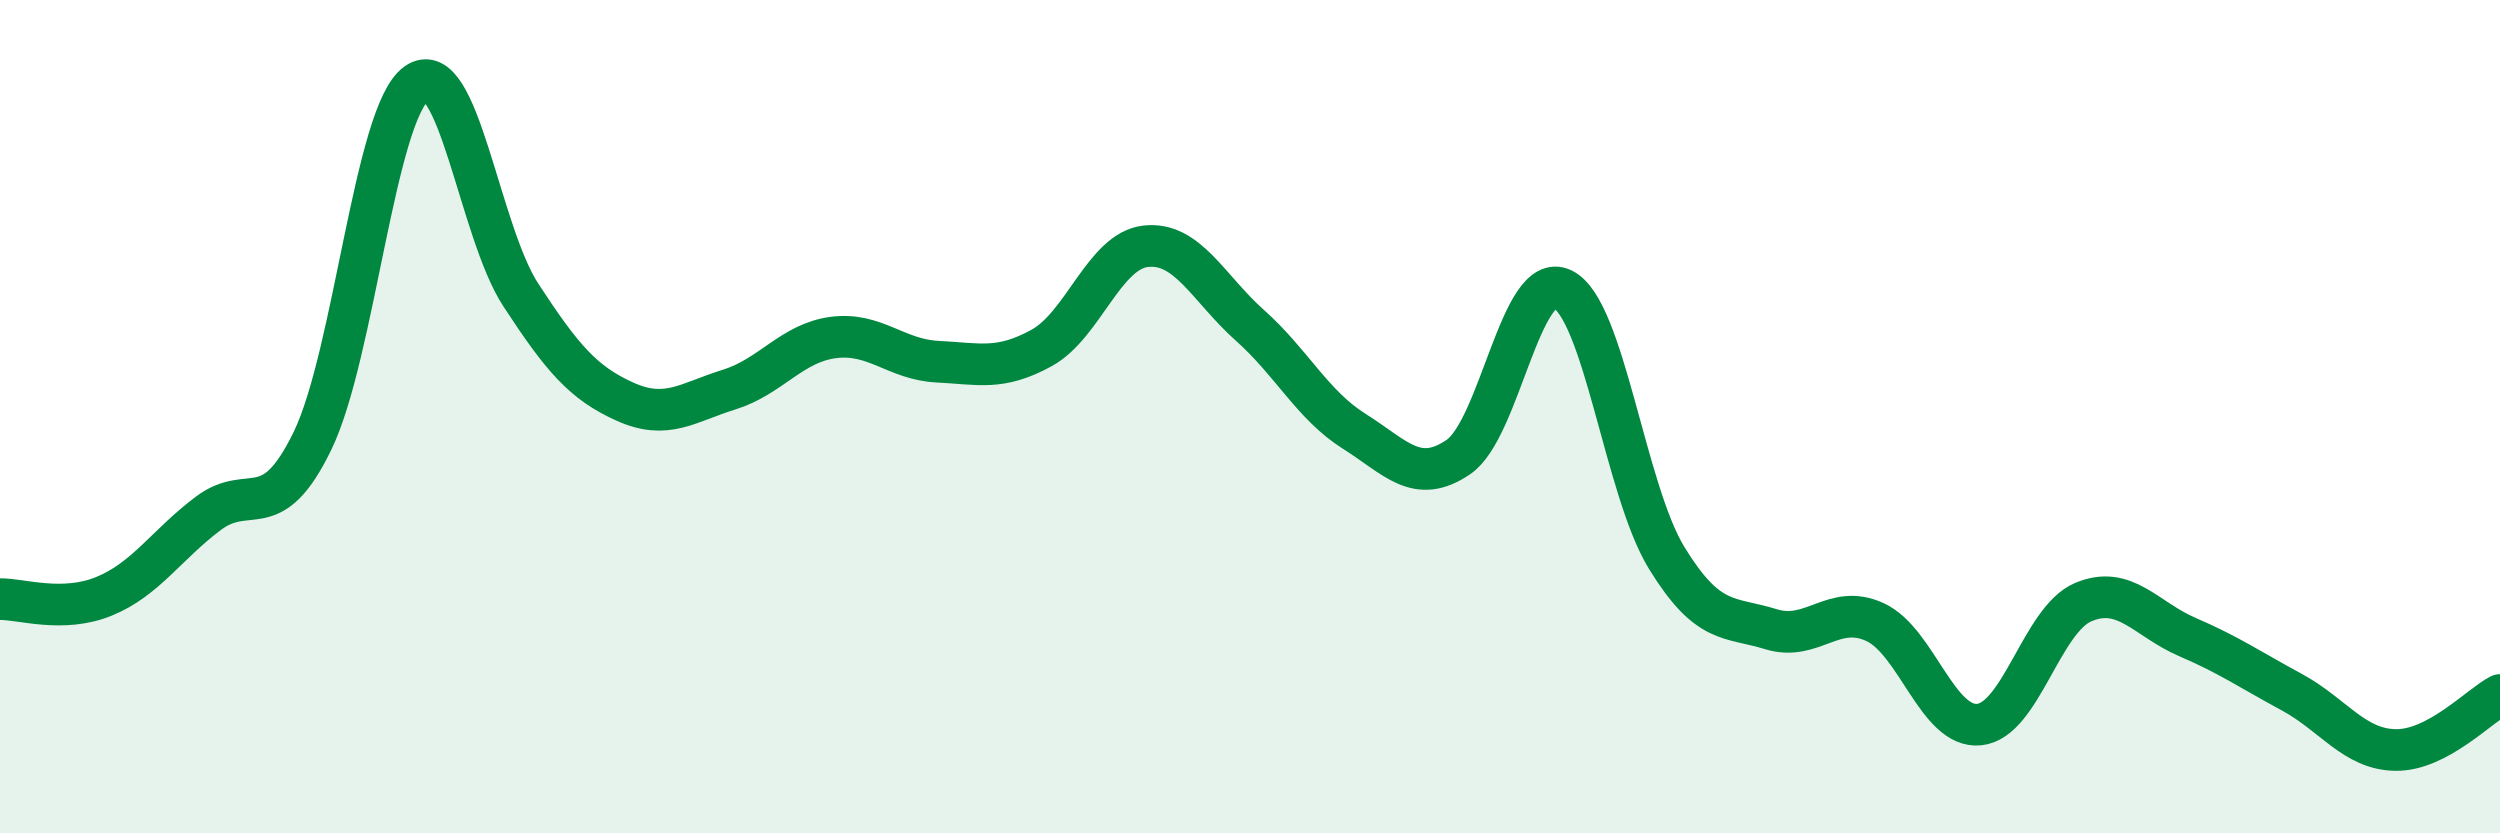
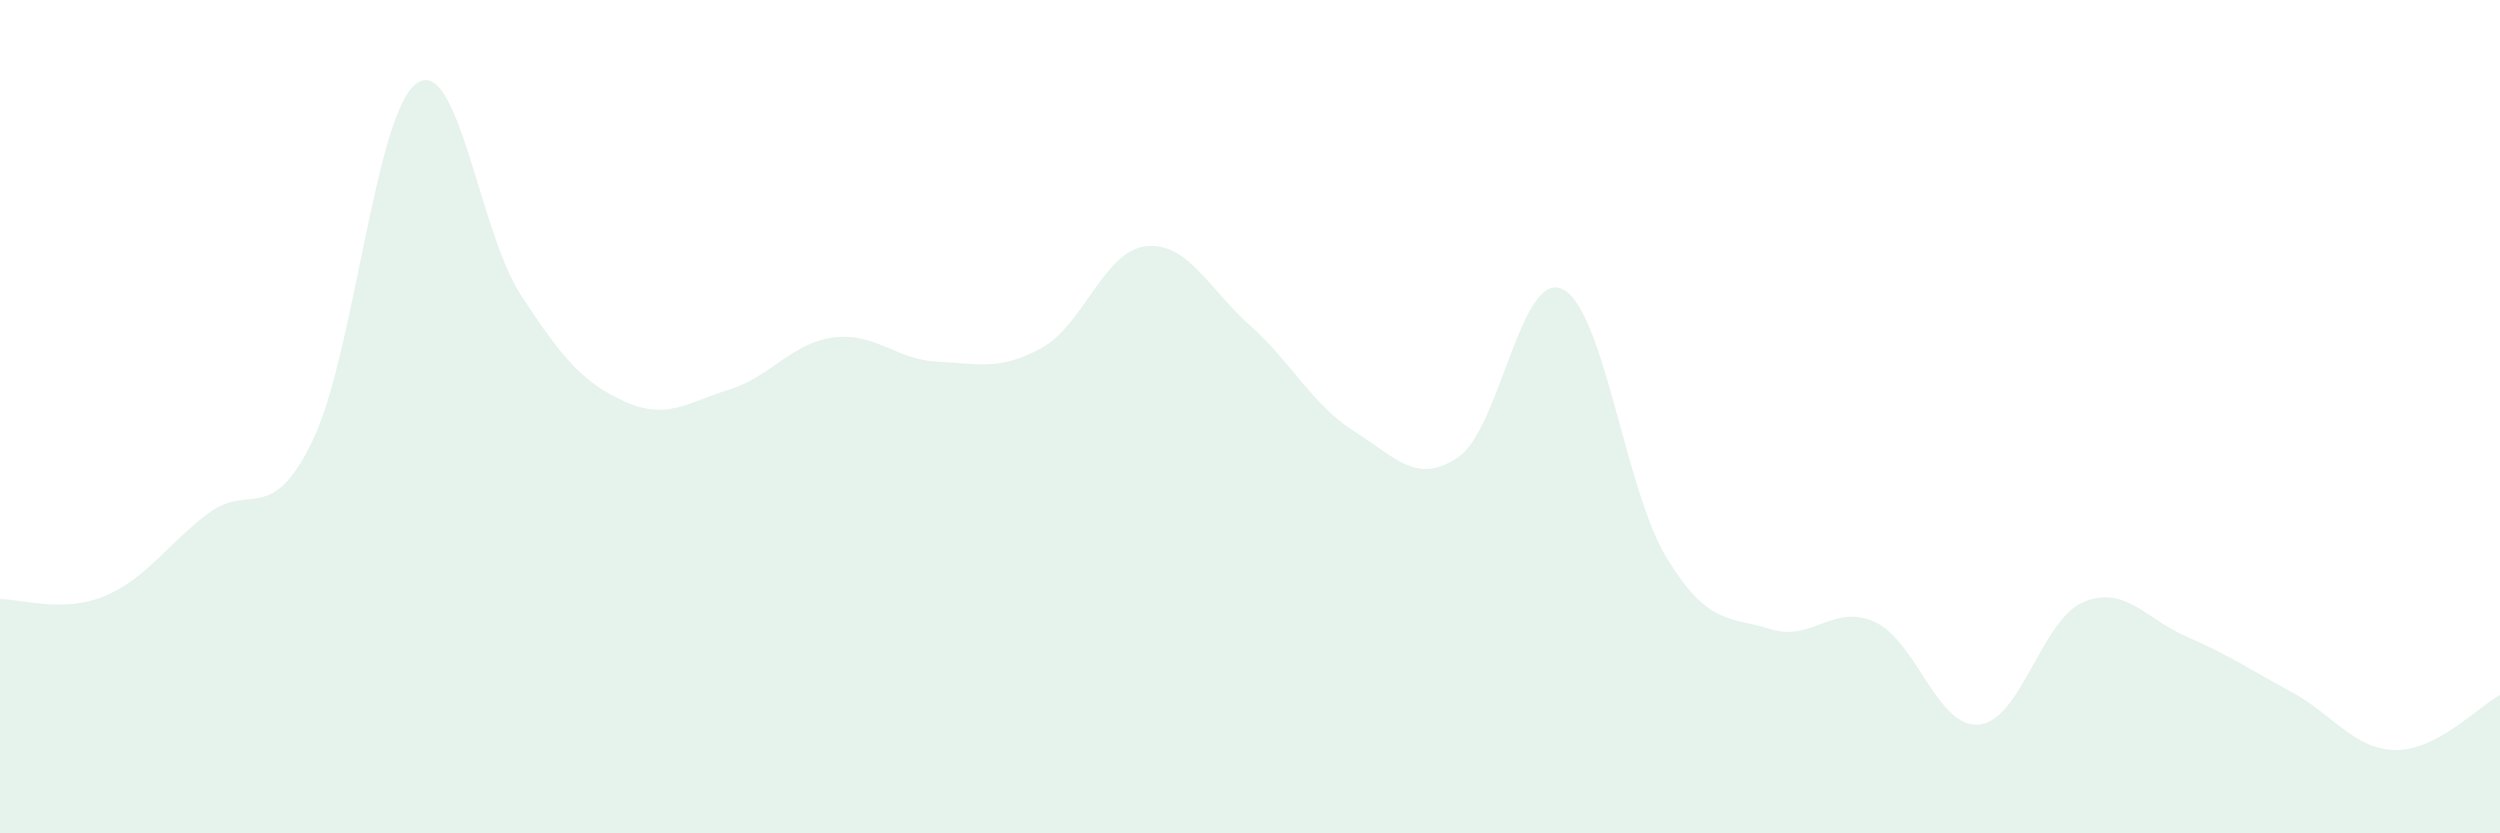
<svg xmlns="http://www.w3.org/2000/svg" width="60" height="20" viewBox="0 0 60 20">
  <path d="M 0,14.38 C 0.5,14.37 1.5,14.72 2.5,14.31 C 3.5,13.9 4,13.07 5,12.32 C 6,11.57 6.5,12.64 7.5,10.58 C 8.5,8.52 9,2.7 10,2 C 11,1.3 11.5,5.55 12.5,7.08 C 13.5,8.61 14,9.19 15,9.64 C 16,10.09 16.5,9.66 17.5,9.35 C 18.5,9.04 19,8.23 20,8.1 C 21,7.97 21.5,8.63 22.5,8.68 C 23.5,8.73 24,8.9 25,8.35 C 26,7.8 26.5,6.02 27.5,5.91 C 28.5,5.8 29,6.92 30,7.81 C 31,8.7 31.5,9.72 32.5,10.35 C 33.5,10.98 34,11.65 35,10.97 C 36,10.29 36.5,6.46 37.5,6.94 C 38.5,7.42 39,11.76 40,13.39 C 41,15.02 41.5,14.79 42.5,15.1 C 43.5,15.41 44,14.47 45,14.93 C 46,15.39 46.5,17.49 47.5,17.39 C 48.5,17.29 49,14.87 50,14.45 C 51,14.03 51.5,14.86 52.5,15.29 C 53.5,15.72 54,16.07 55,16.61 C 56,17.15 56.5,17.99 57.5,18 C 58.5,18.01 59.5,16.94 60,16.68L60 20L0 20Z" fill="#008740" opacity="0.1" stroke-linecap="round" stroke-linejoin="round" />
-   <path d="M 0,14.38 C 0.5,14.37 1.5,14.72 2.5,14.31 C 3.5,13.9 4,13.07 5,12.32 C 6,11.57 6.5,12.64 7.5,10.58 C 8.5,8.52 9,2.7 10,2 C 11,1.3 11.5,5.55 12.5,7.08 C 13.5,8.61 14,9.19 15,9.64 C 16,10.09 16.5,9.66 17.5,9.35 C 18.5,9.04 19,8.23 20,8.1 C 21,7.97 21.5,8.63 22.5,8.68 C 23.5,8.73 24,8.9 25,8.35 C 26,7.8 26.5,6.02 27.5,5.91 C 28.5,5.8 29,6.92 30,7.81 C 31,8.7 31.5,9.72 32.5,10.35 C 33.5,10.98 34,11.65 35,10.97 C 36,10.29 36.5,6.46 37.5,6.94 C 38.5,7.42 39,11.76 40,13.39 C 41,15.02 41.5,14.79 42.5,15.1 C 43.5,15.41 44,14.47 45,14.93 C 46,15.39 46.5,17.49 47.5,17.39 C 48.5,17.29 49,14.87 50,14.45 C 51,14.03 51.5,14.86 52.5,15.29 C 53.5,15.72 54,16.07 55,16.61 C 56,17.15 56.5,17.99 57.5,18 C 58.5,18.01 59.5,16.94 60,16.68" stroke="#008740" stroke-width="1" fill="none" stroke-linecap="round" stroke-linejoin="round" />
</svg>